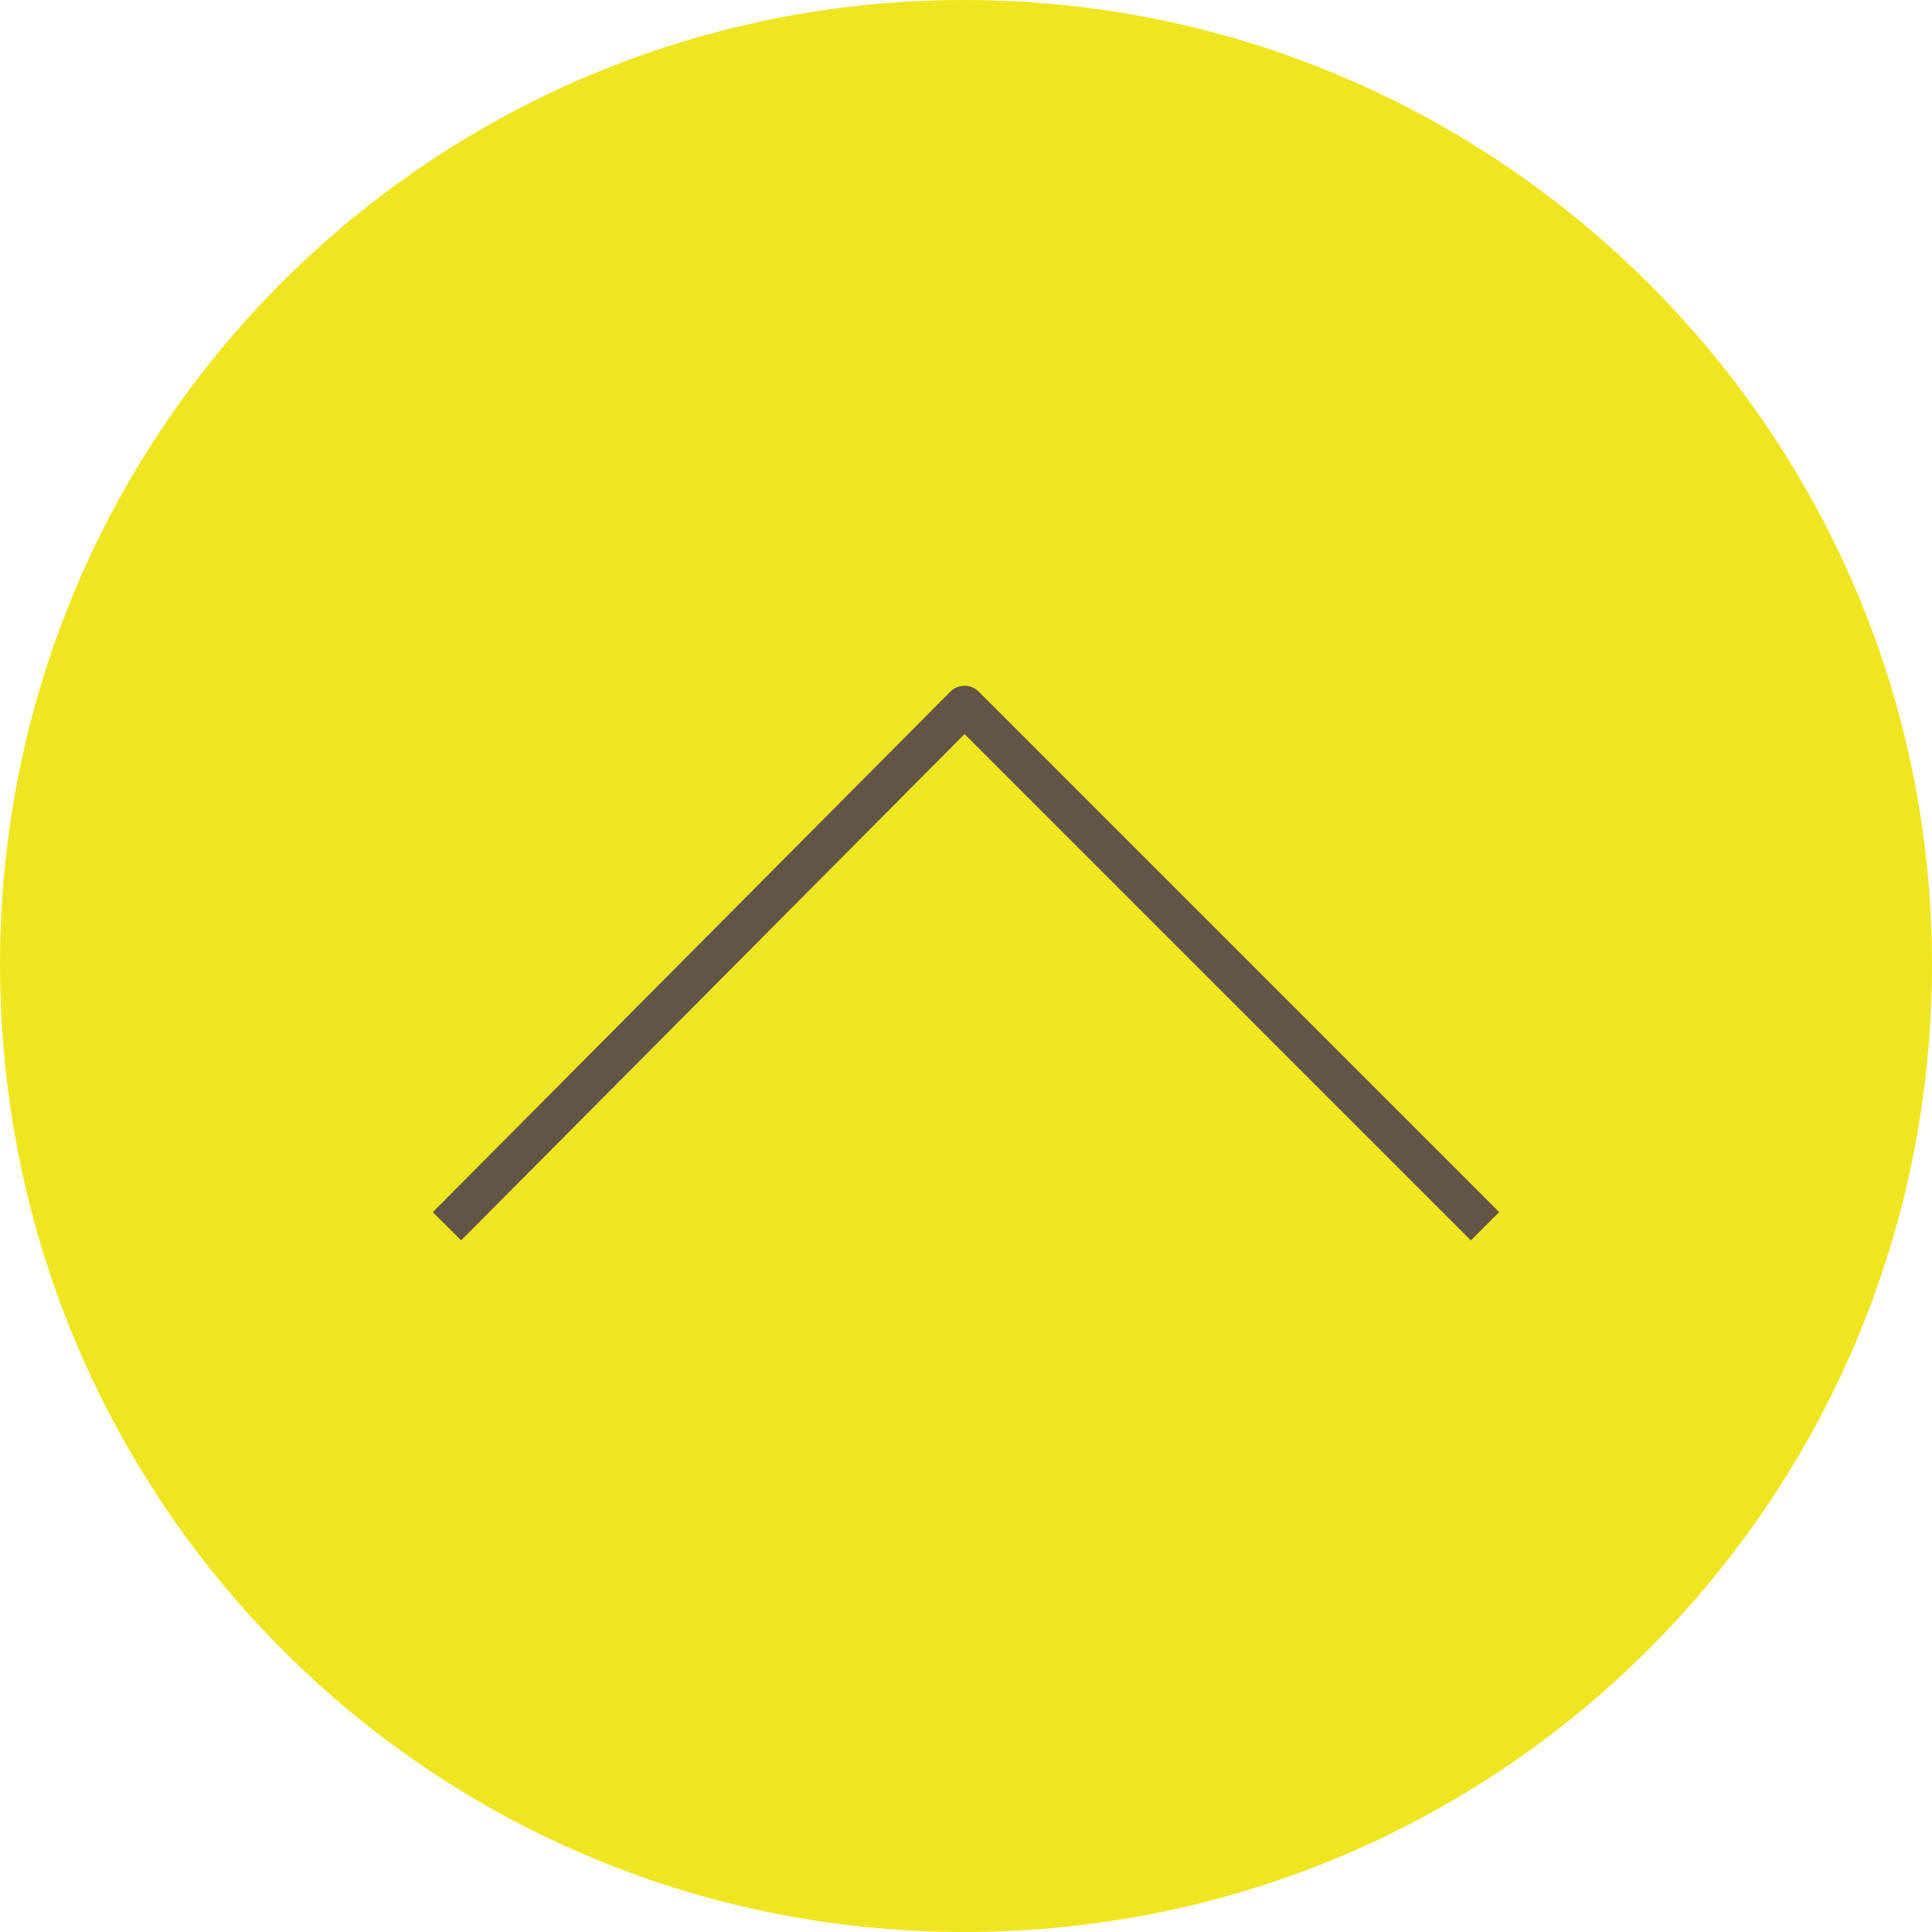
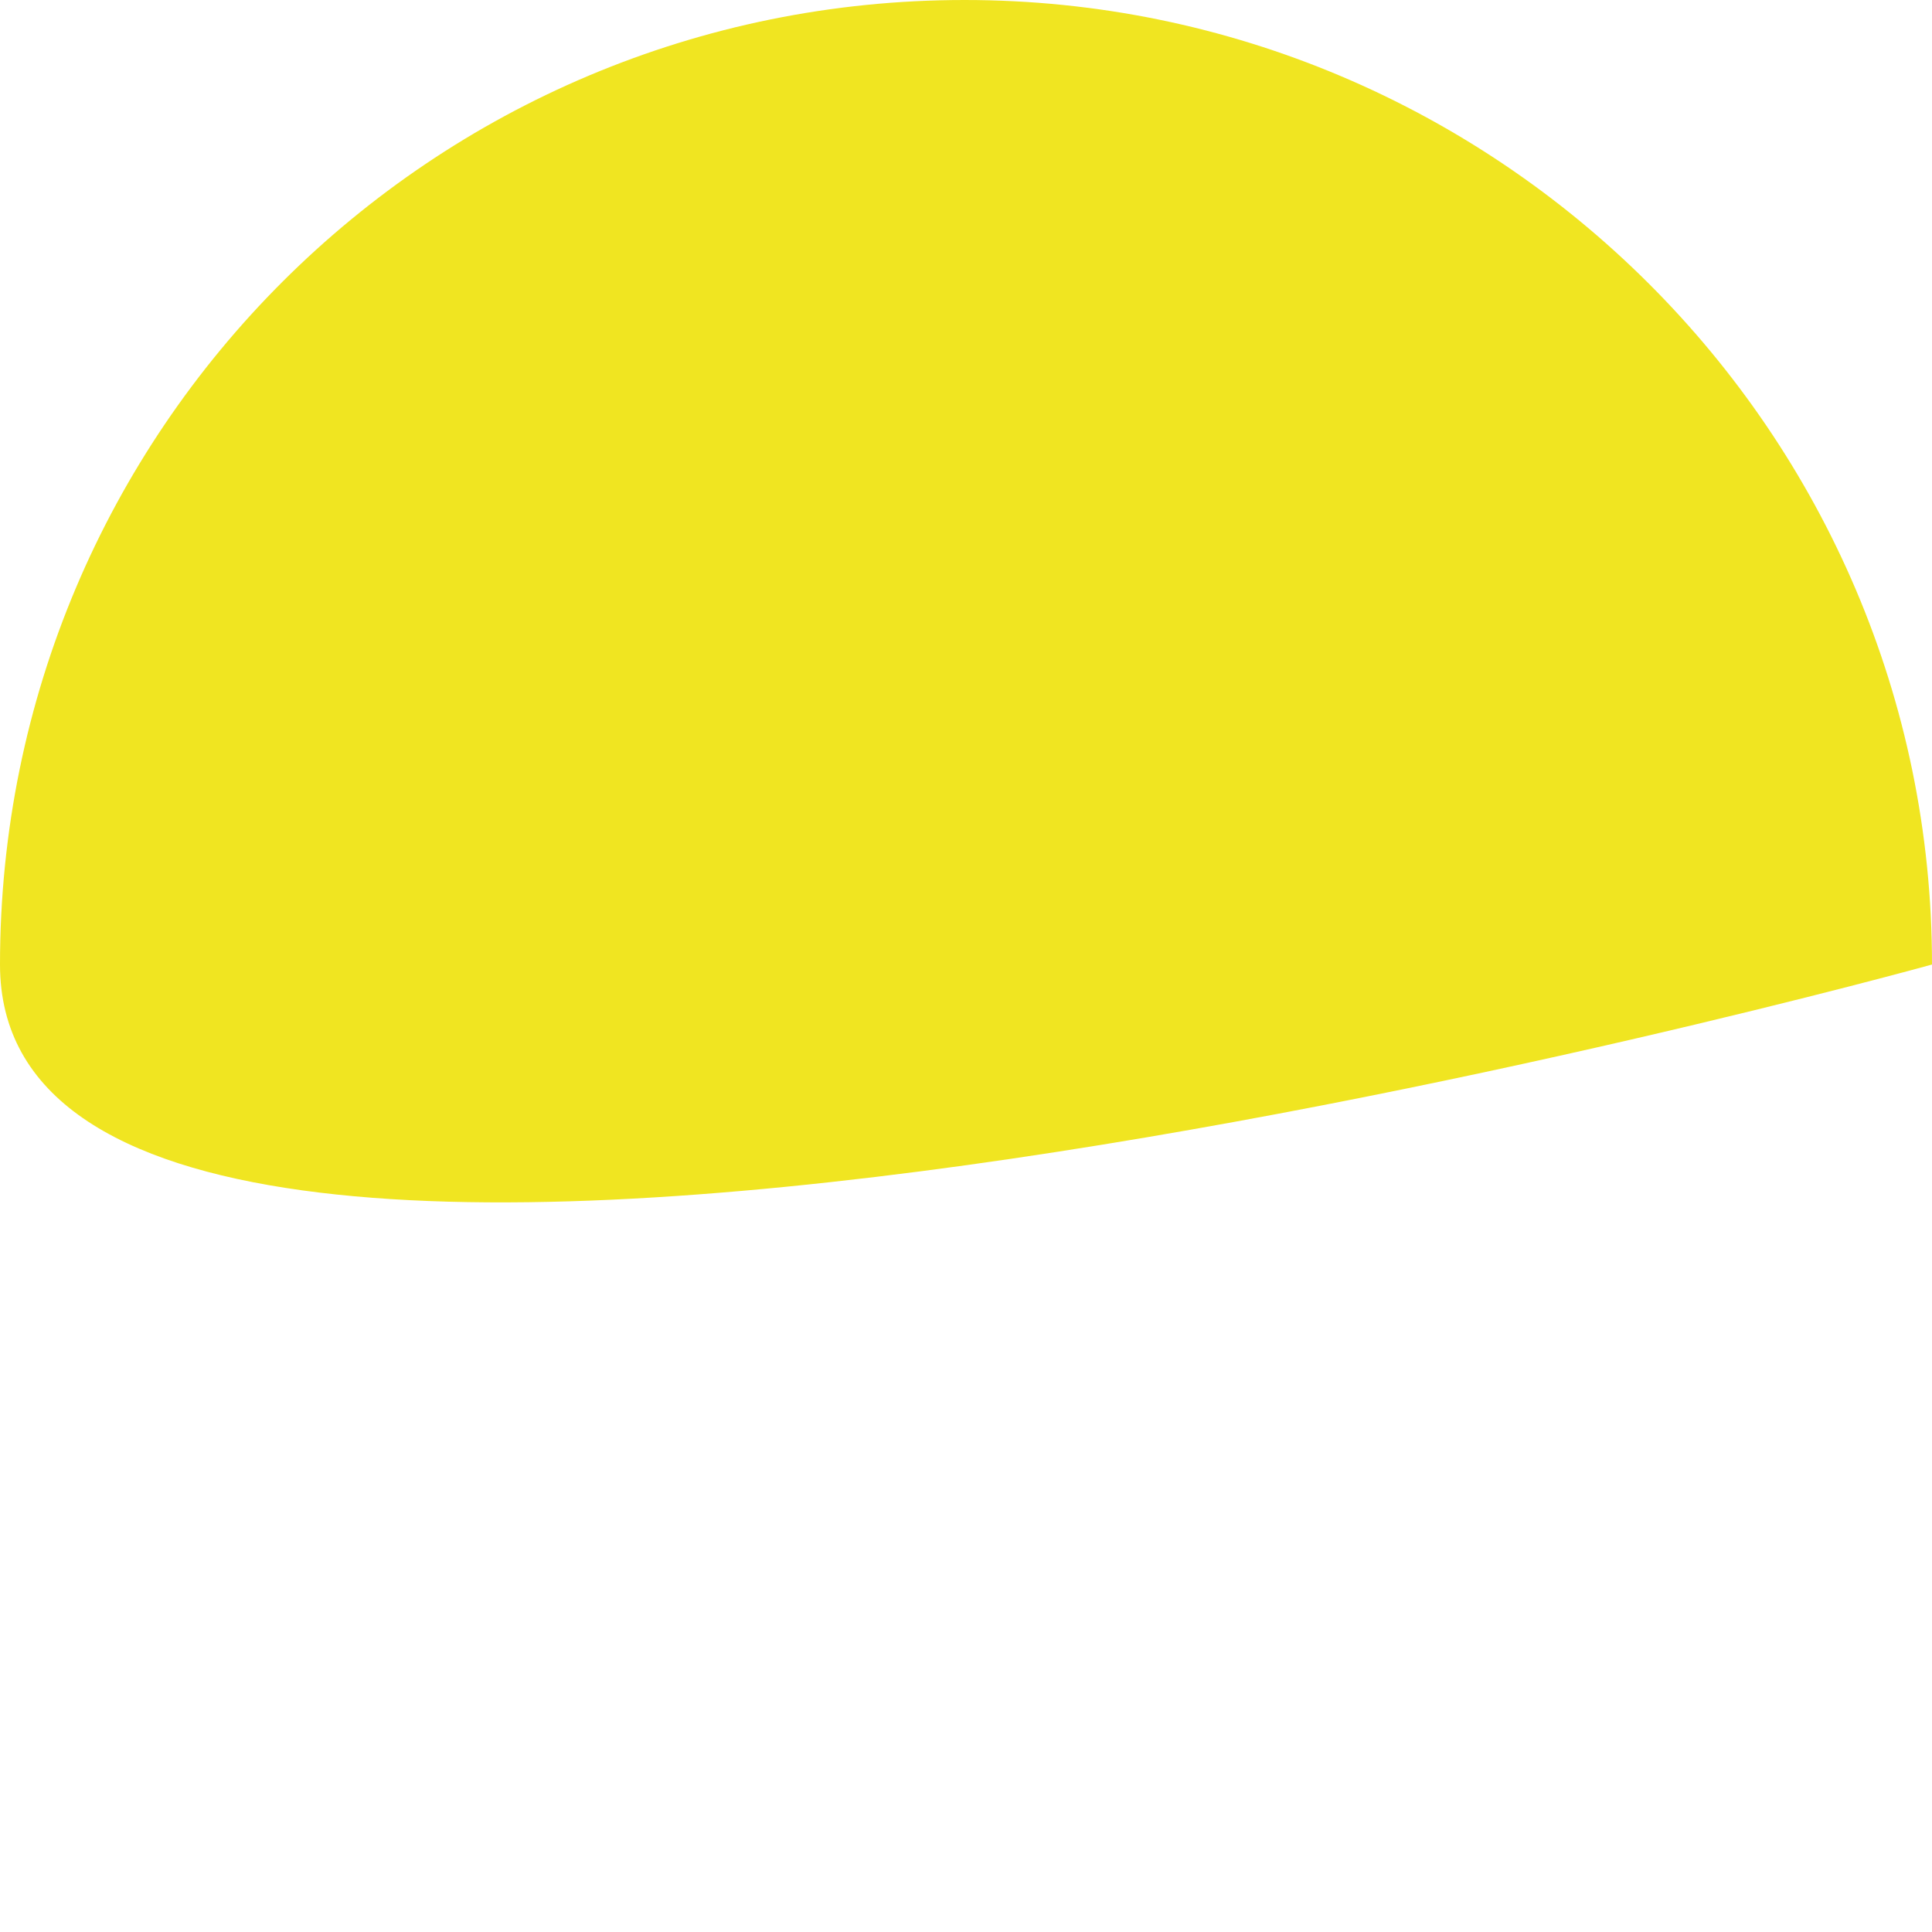
<svg xmlns="http://www.w3.org/2000/svg" version="1.1" id="Ebene_1" x="0px" y="0px" viewBox="0 0 65.7 65.7" style="enable-background:new 0 0 65.7 65.7;" xml:space="preserve">
  <style type="text/css">
	.st0{fill:#F0E521;}
	.st1{fill:none;stroke:#625546;stroke-width:1.36;stroke-linejoin:round;}
</style>
  <title>plus</title>
-   <path class="st0" d="M65.7,32.8C65.7,51,51,65.7,32.8,65.7S0,51,0,32.8S14.7,0,32.8,0S65.7,14.7,65.7,32.8L65.7,32.8" />
-   <polyline class="st1" points="15.2,41.7 32.8,24 50.5,41.7 " />
+   <path class="st0" d="M65.7,32.8S0,51,0,32.8S14.7,0,32.8,0S65.7,14.7,65.7,32.8L65.7,32.8" />
</svg>